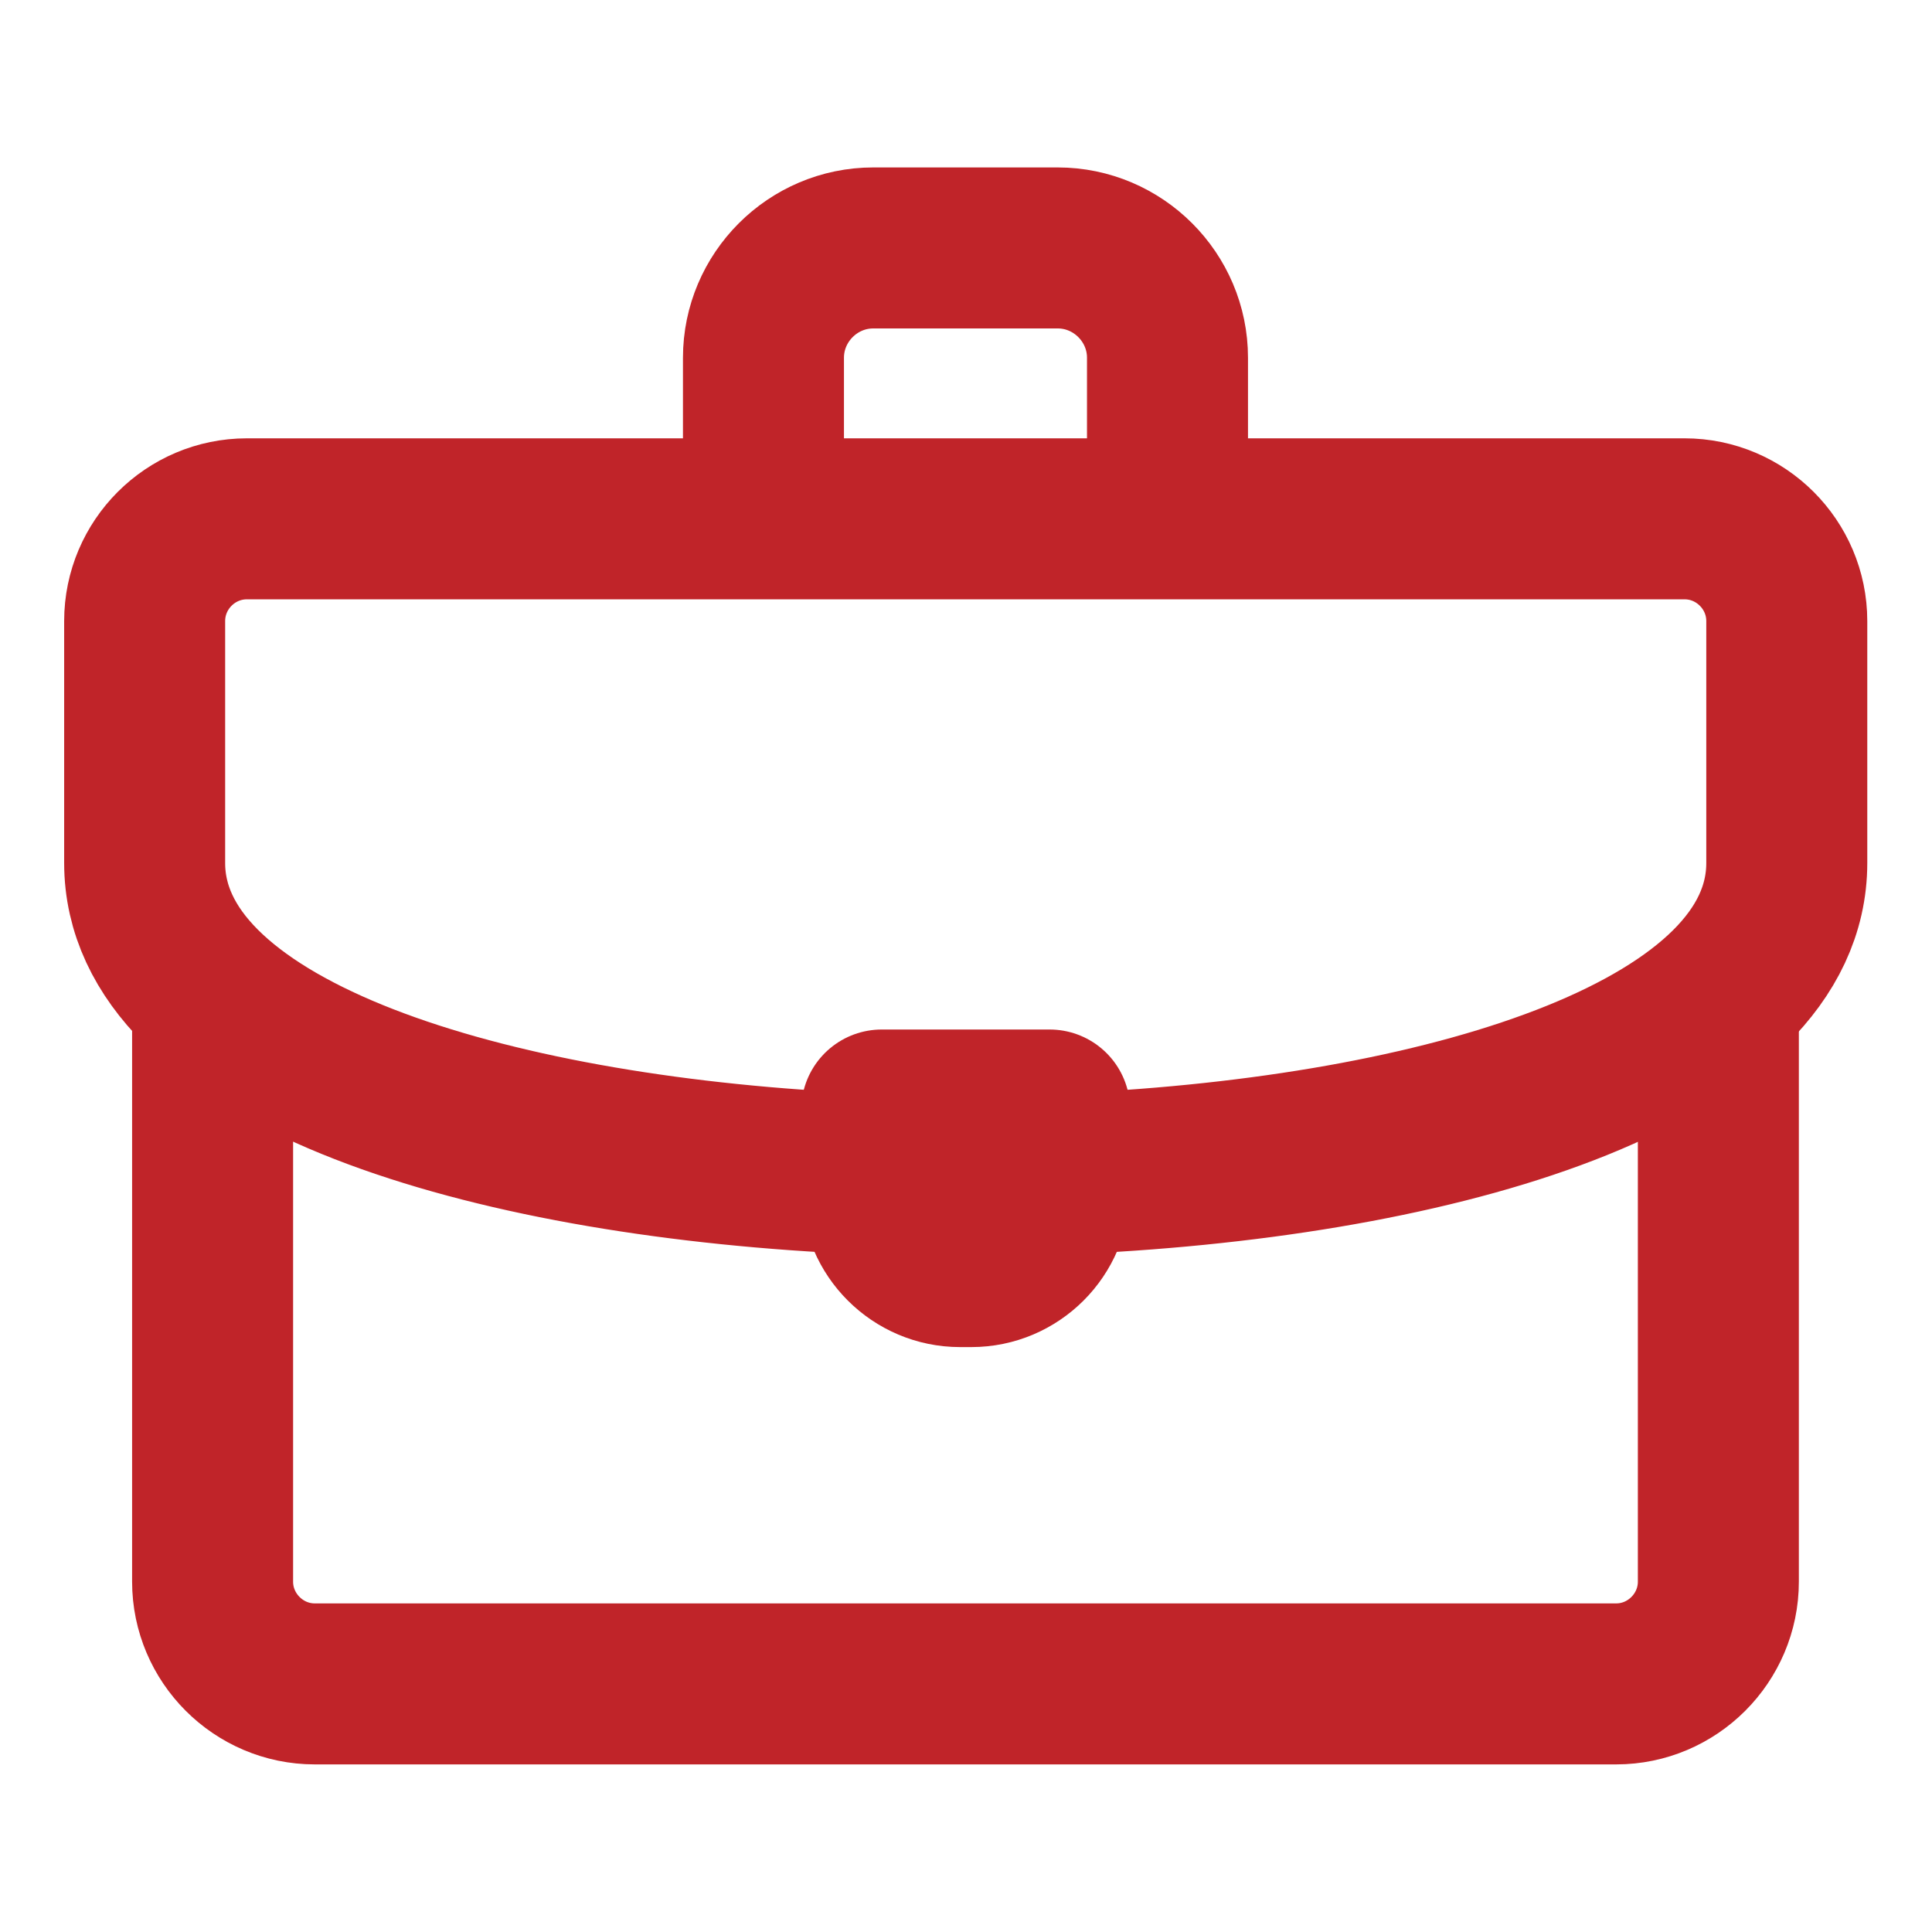
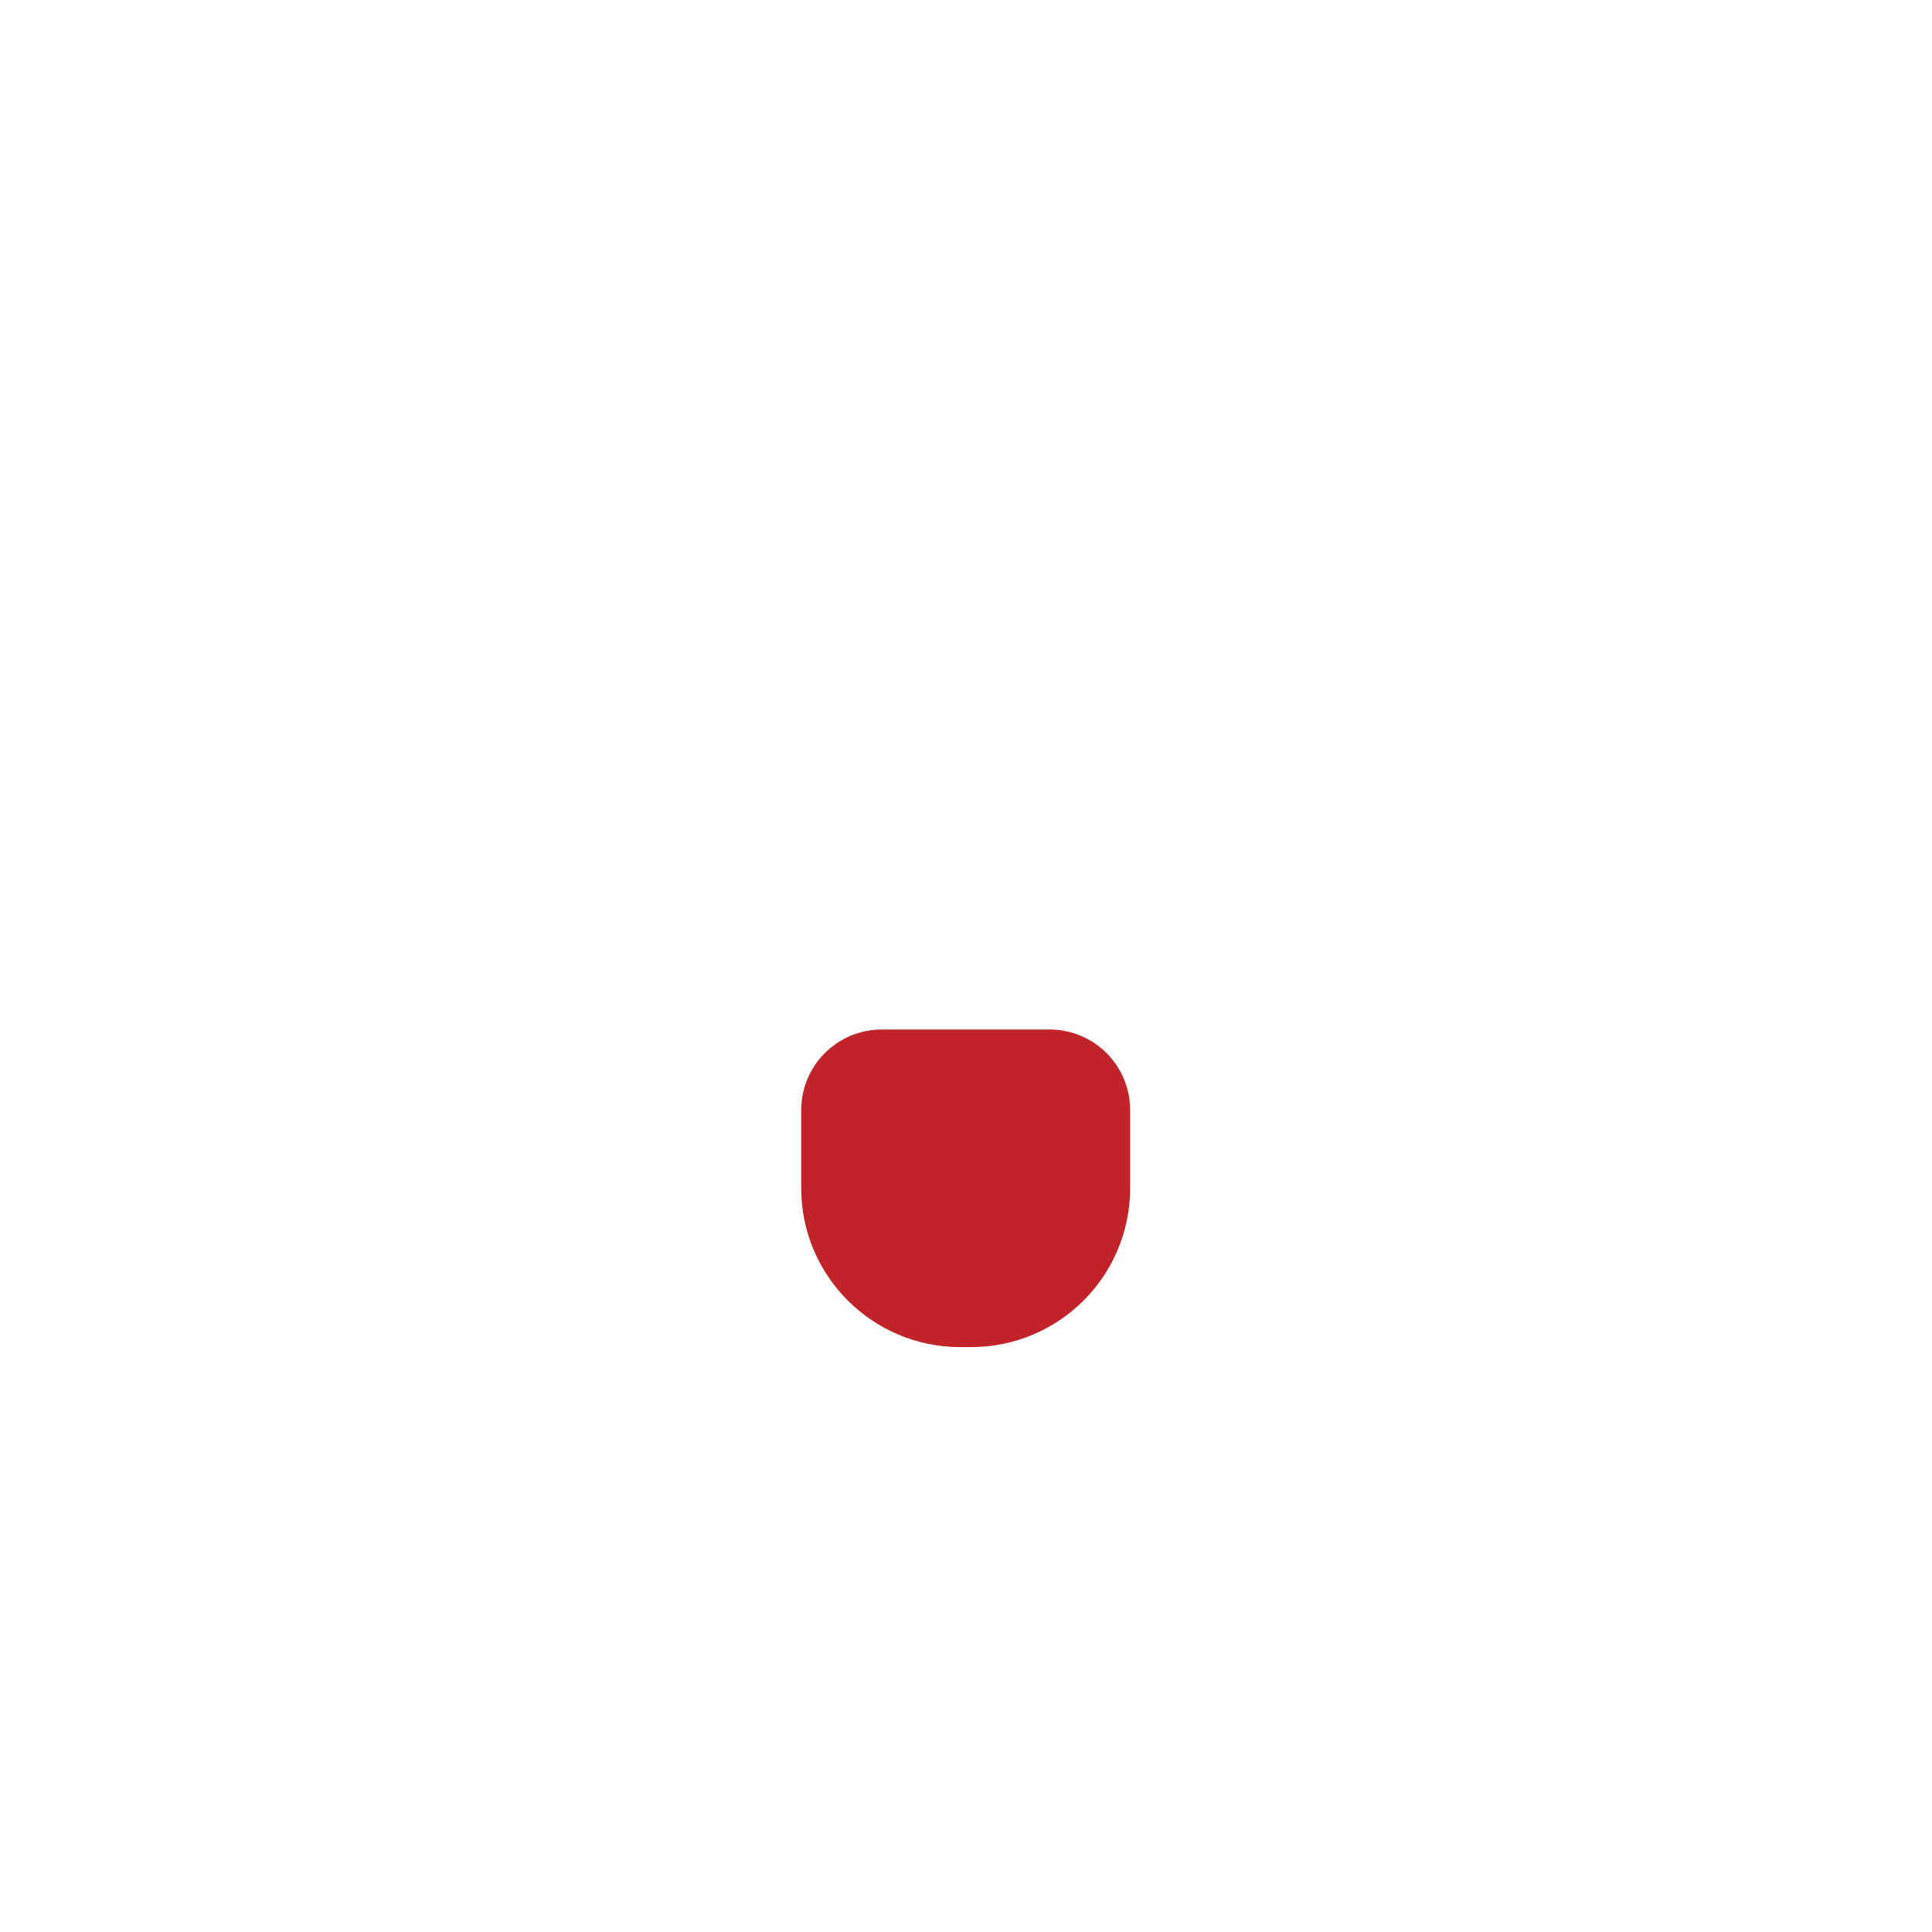
<svg xmlns="http://www.w3.org/2000/svg" width="24" height="24" viewBox="0 0 24 24" fill="none">
-   <path d="M9.484 6.328V4.444C9.484 3.694 10.098 3.08 10.848 3.08H13.139C13.889 3.08 14.503 3.694 14.503 4.444V6.328" stroke="#C02429" stroke-width="2" stroke-miterlimit="22.926" stroke-linecap="round" stroke-linejoin="round" />
-   <path d="M21.346 12.422V19.648C21.346 20.346 20.775 20.918 20.077 20.918H3.91C3.212 20.918 2.641 20.346 2.641 19.648V12.464" stroke="#C02429" stroke-width="2" stroke-miterlimit="22.926" stroke-linecap="round" stroke-linejoin="round" />
-   <path d="M10.303 14.56C5.826 14.304 1.797 13.024 1.797 10.72V7.715C1.797 7.016 2.367 6.445 3.067 6.445H20.926C21.625 6.445 22.196 7.016 22.196 7.715V10.72C22.196 13.039 18.115 14.32 13.604 14.565" stroke="#C02429" stroke-width="2" stroke-miterlimit="22.926" stroke-linecap="round" stroke-linejoin="round" />
  <path fill-rule="evenodd" clip-rule="evenodd" d="M10.953 13.789H13.039V14.762C13.039 15.297 12.602 15.734 12.067 15.734H11.926C11.391 15.734 10.953 15.297 10.953 14.762V13.789Z" stroke="#C02429" stroke-width="2" stroke-miterlimit="22.926" stroke-linecap="round" stroke-linejoin="round" />
</svg>